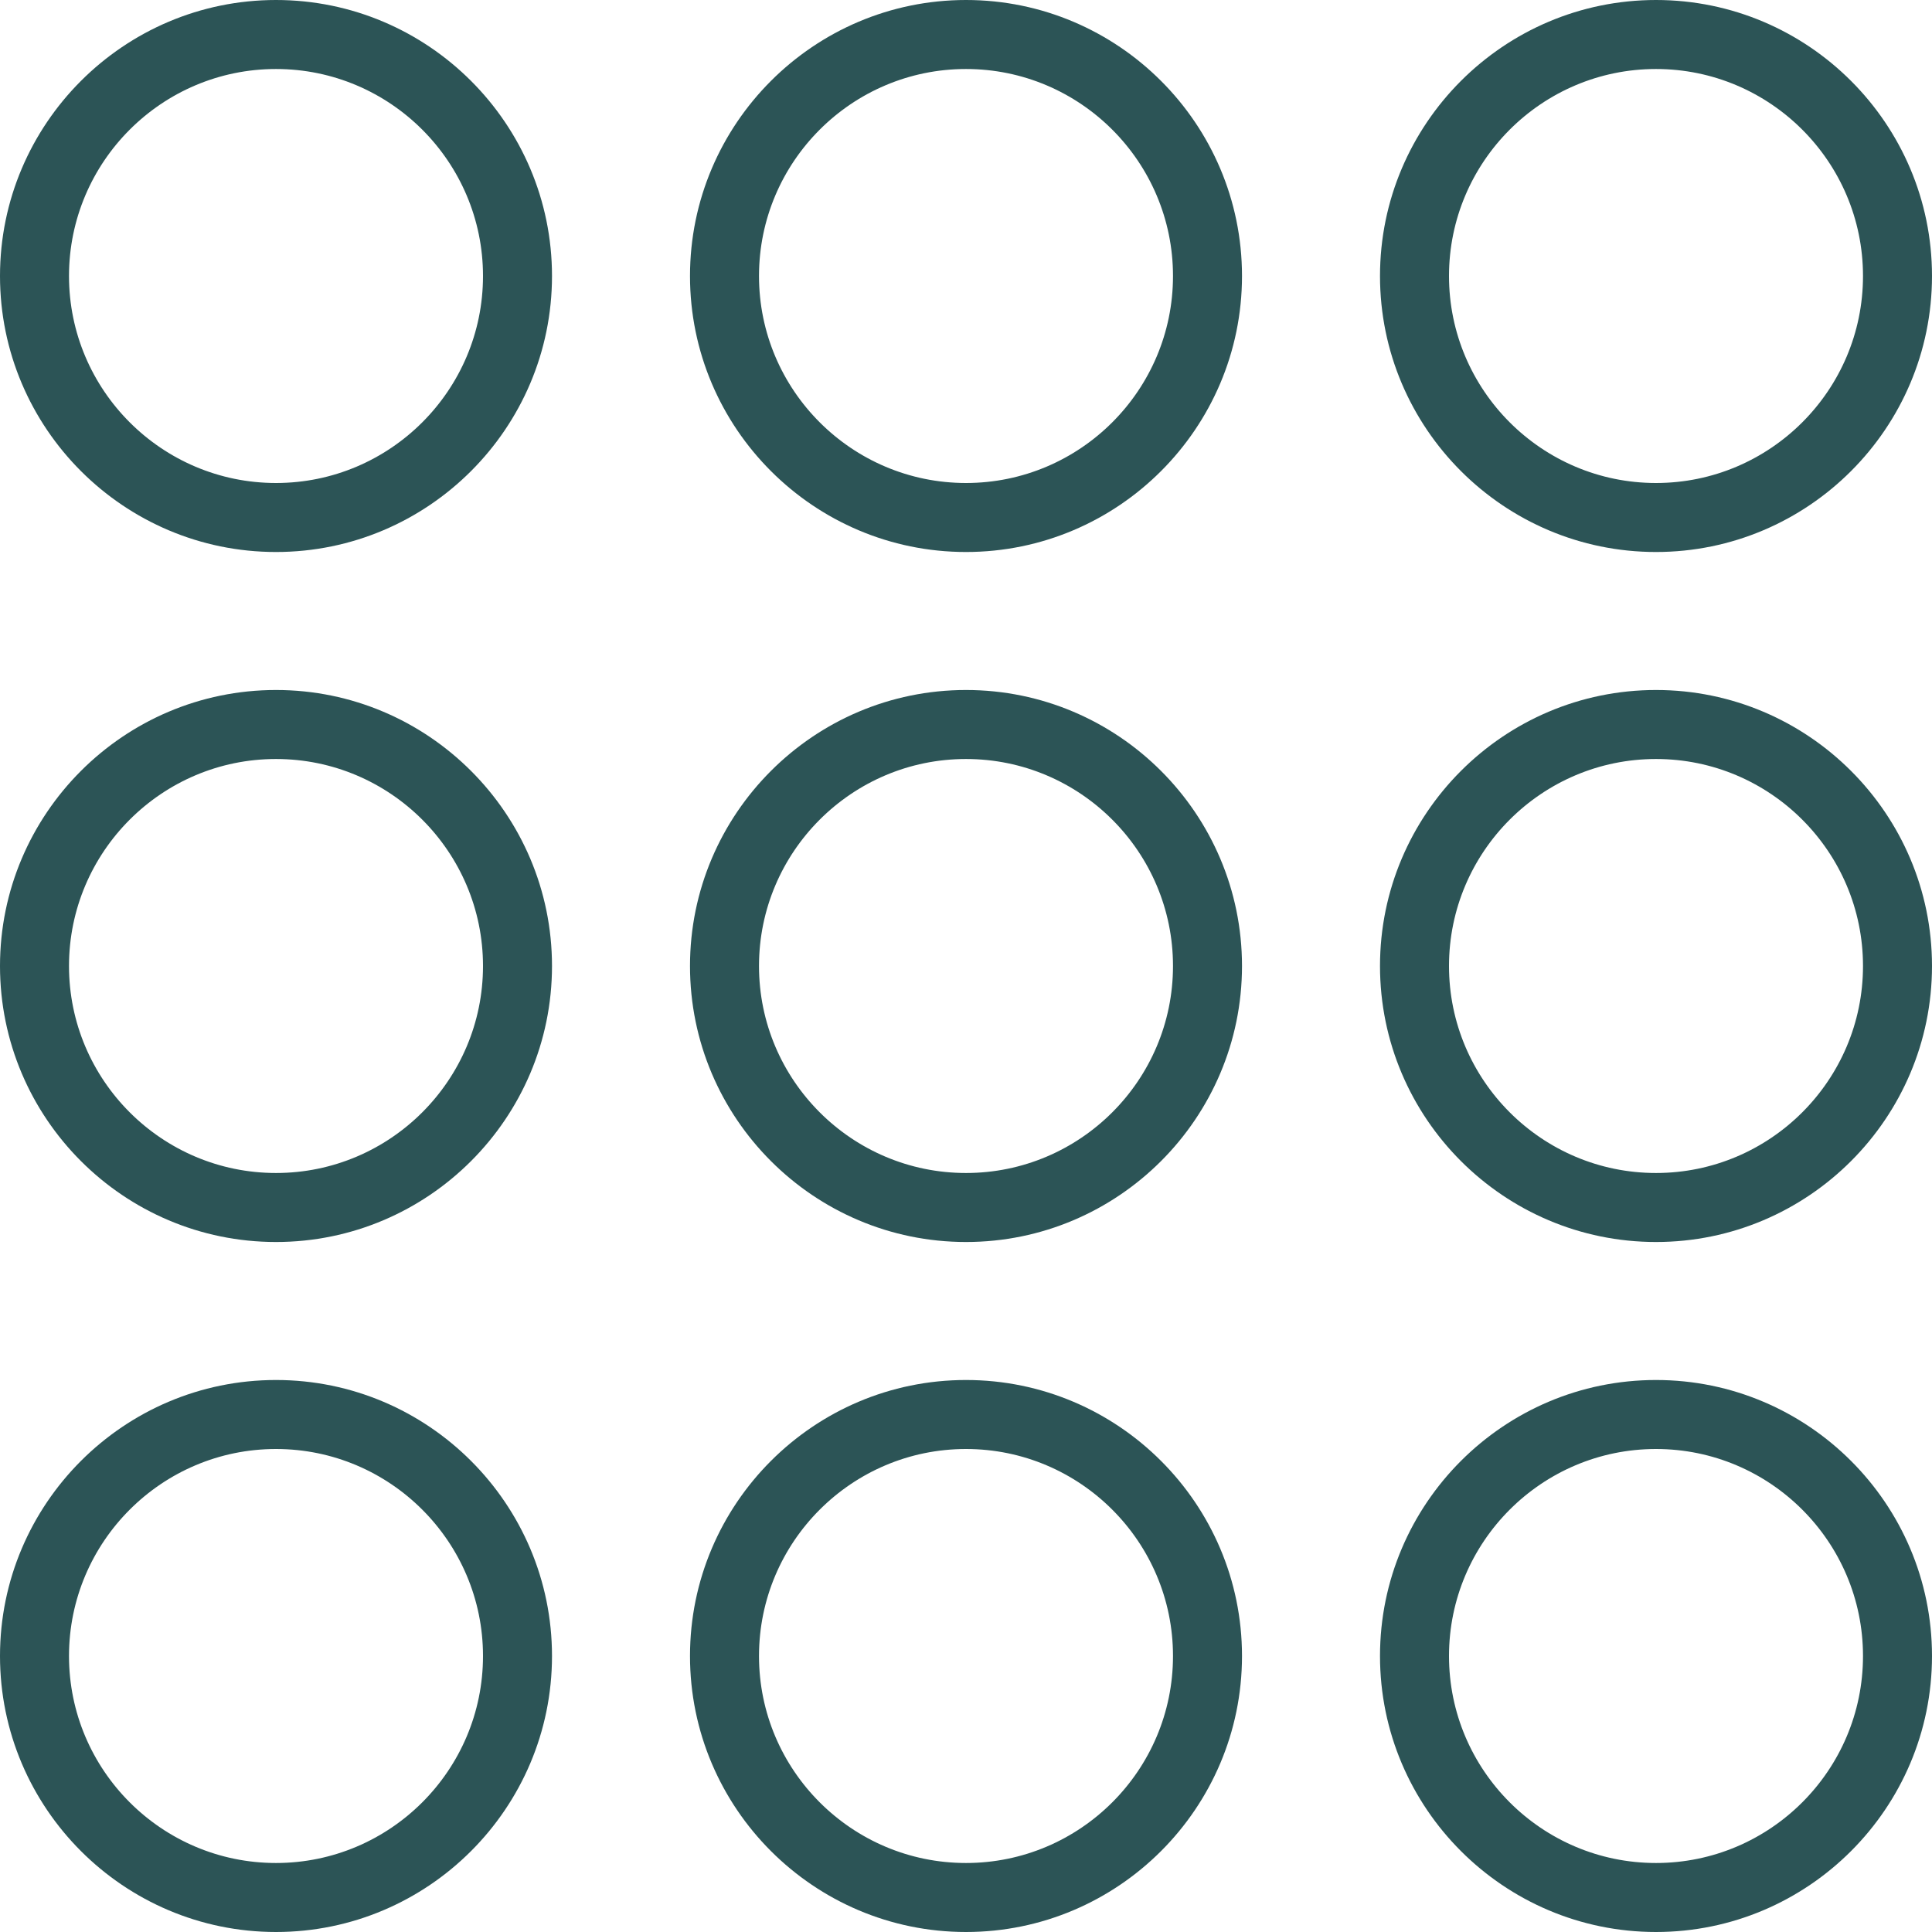
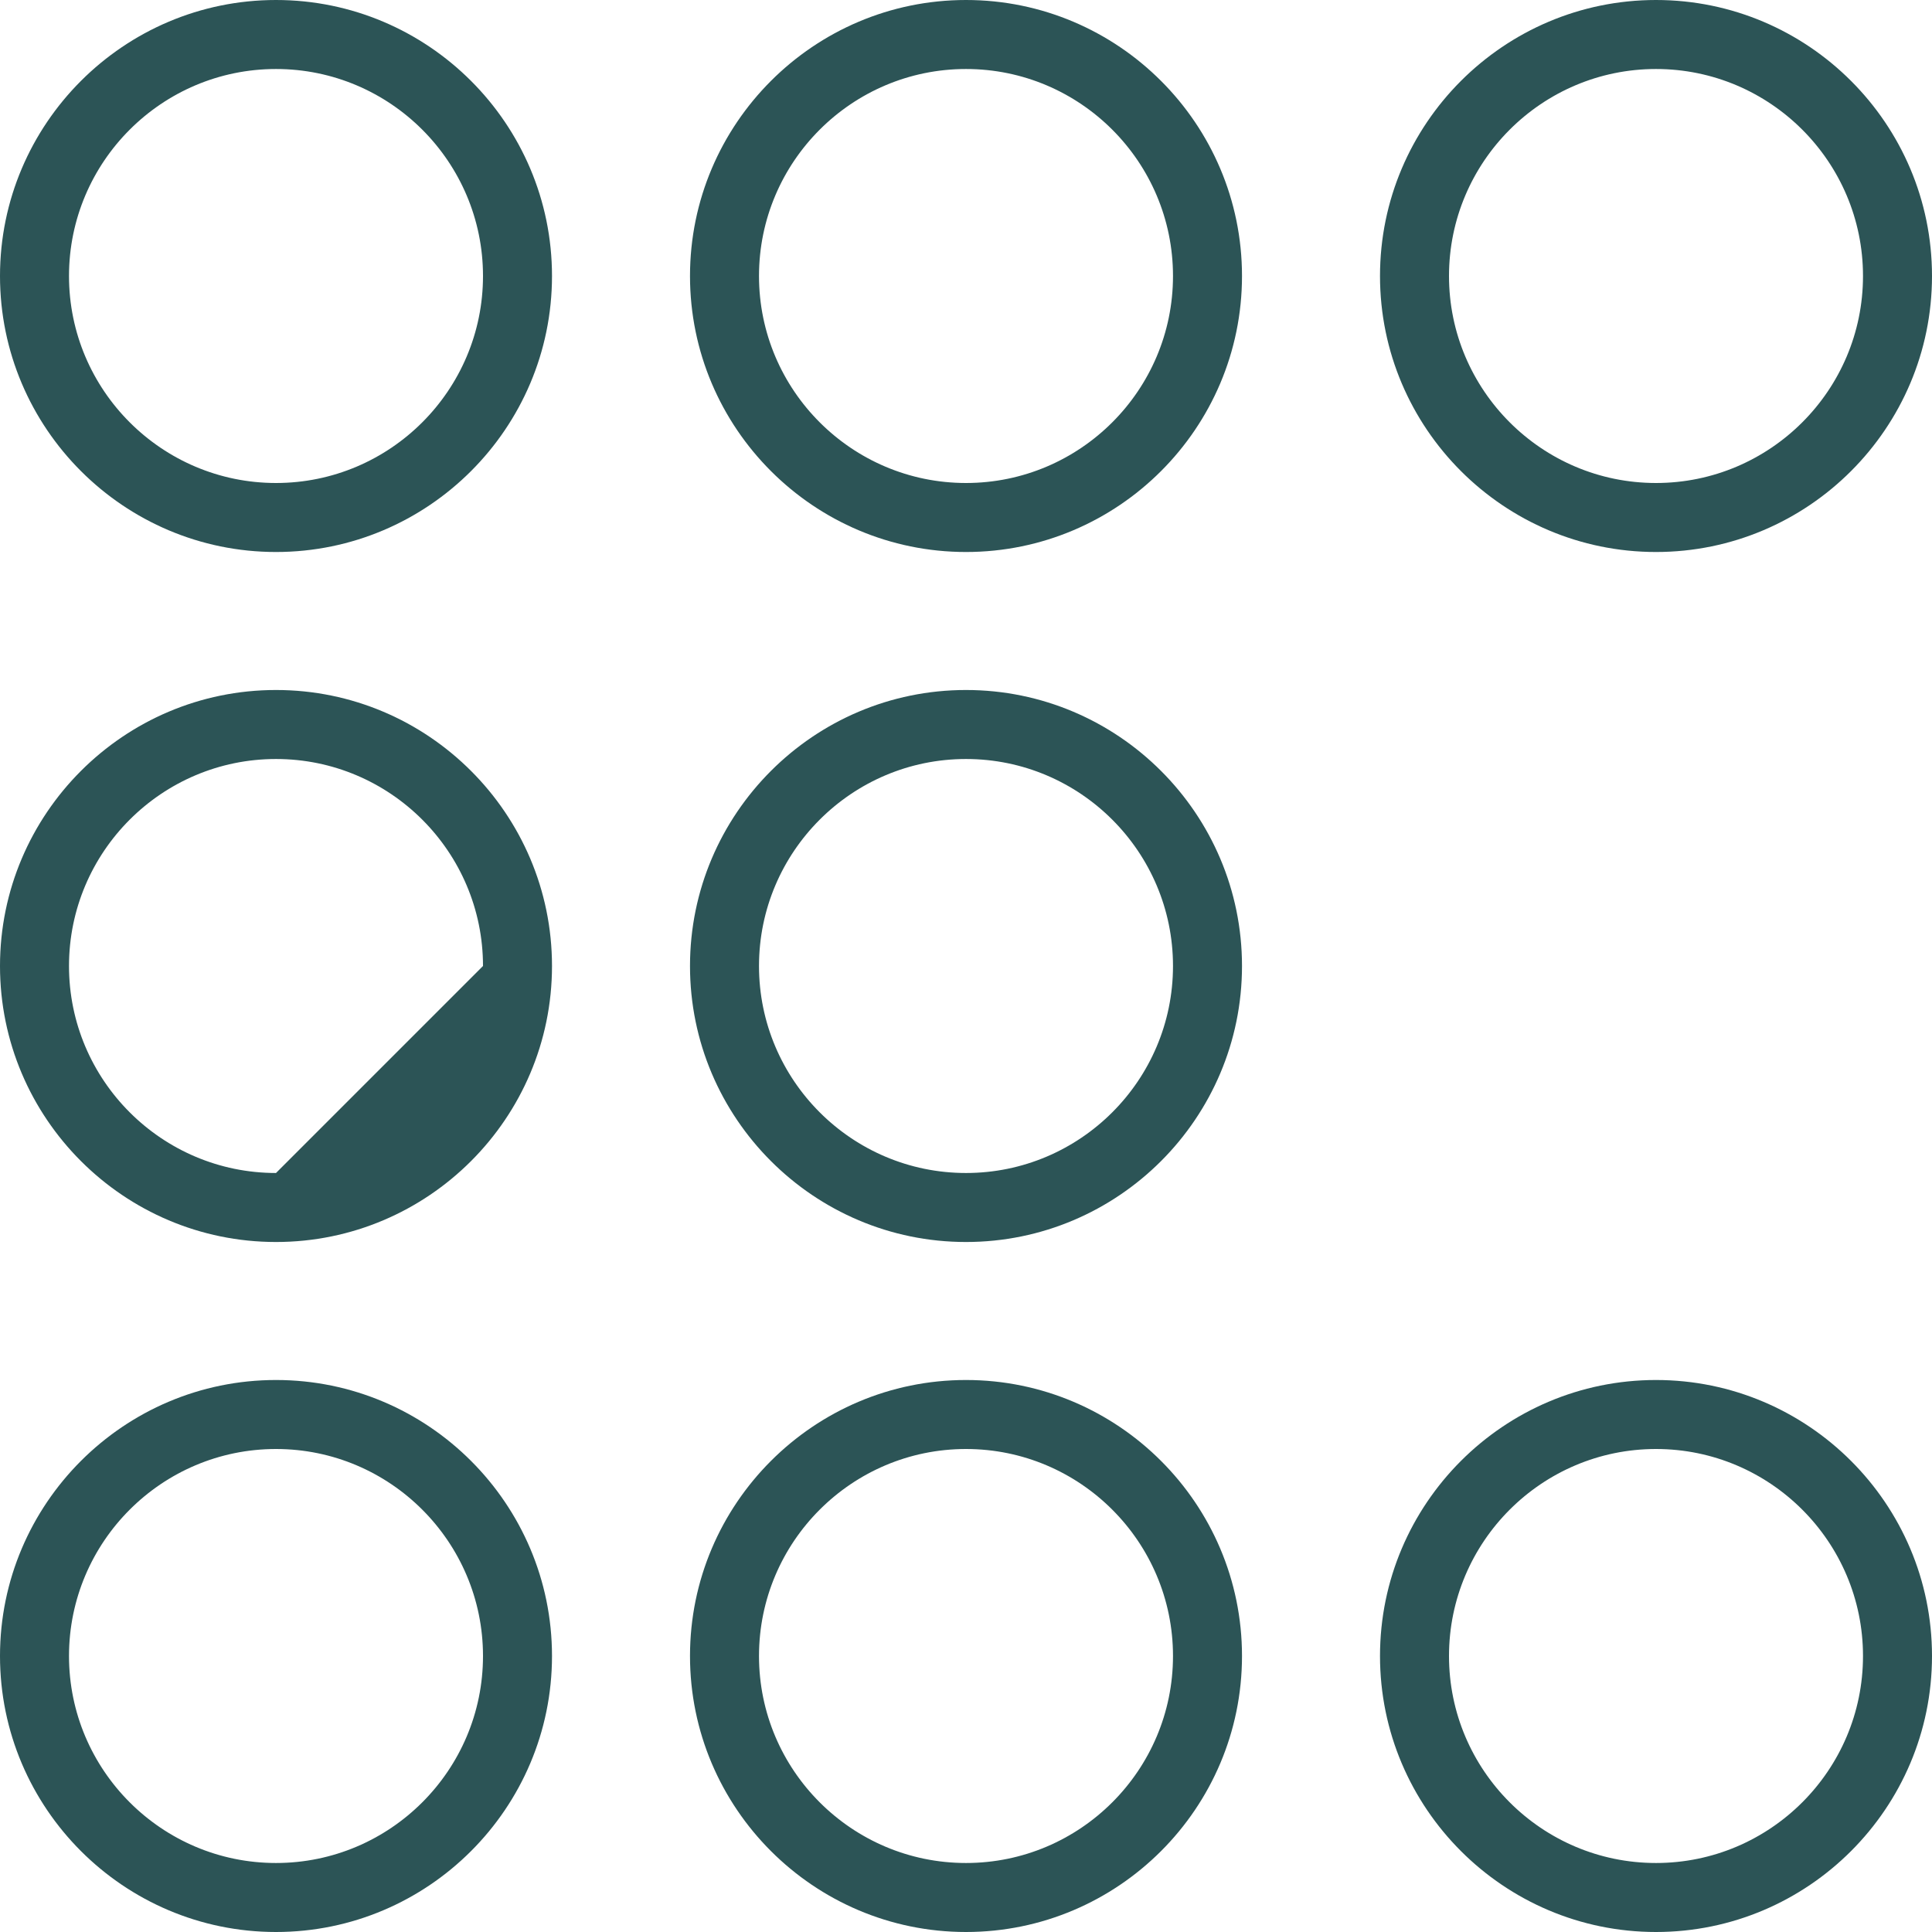
<svg xmlns="http://www.w3.org/2000/svg" width="56" height="56" viewBox="0 0 56 56" fill="none">
  <path d="M8 40C3.589 40 0 43.589 0 48C0 52.411 3.589 56 8 56C12.411 56 16 52.411 16 48C16 43.589 12.411 40 8 40ZM8 54C4.691 54 2 51.309 2 48C2 44.691 4.691 42 8 42C11.309 42 14 44.691 14 48C14 51.309 11.309 54 8 54Z" fill="#2C5456" />
  <path d="M28 40C23.589 40 20 43.589 20 48C20 52.411 23.589 56 28 56C32.411 56 36 52.411 36 48C36 43.589 32.411 40 28 40ZM28 54C24.691 54 22 51.309 22 48C22 44.691 24.691 42 28 42C31.309 42 34 44.691 34 48C34 51.309 31.309 54 28 54Z" fill="#2C5456" />
  <path d="M48 40C43.589 40 40 43.589 40 48C40 52.411 43.589 56 48 56C52.411 56 56 52.411 56 48C56 43.589 52.411 40 48 40ZM48 54C44.691 54 42 51.309 42 48C42 44.691 44.691 42 48 42C51.309 42 54 44.691 54 48C54 51.309 51.309 54 48 54Z" fill="#2C5456" />
-   <path d="M8 20C3.589 20 0 23.589 0 28C0 32.411 3.589 36 8 36C12.411 36 16 32.411 16 28C16 23.589 12.411 20 8 20ZM8 34C4.691 34 2 31.309 2 28C2 24.691 4.691 22 8 22C11.309 22 14 24.691 14 28C14 31.309 11.309 34 8 34Z" fill="#2C5456" />
+   <path d="M8 20C3.589 20 0 23.589 0 28C0 32.411 3.589 36 8 36C12.411 36 16 32.411 16 28C16 23.589 12.411 20 8 20ZM8 34C4.691 34 2 31.309 2 28C2 24.691 4.691 22 8 22C11.309 22 14 24.691 14 28Z" fill="#2C5456" />
  <path d="M28 20C23.589 20 20 23.589 20 28C20 32.411 23.589 36 28 36C32.411 36 36 32.411 36 28C36 23.589 32.411 20 28 20ZM28 34C24.691 34 22 31.309 22 28C22 24.691 24.691 22 28 22C31.309 22 34 24.691 34 28C34 31.309 31.309 34 28 34Z" fill="#2C5456" />
-   <path d="M48 20C43.589 20 40 23.589 40 28C40 32.411 43.589 36 48 36C52.411 36 56 32.411 56 28C56 23.589 52.411 20 48 20ZM48 34C44.691 34 42 31.309 42 28C42 24.691 44.691 22 48 22C51.309 22 54 24.691 54 28C54 31.309 51.309 34 48 34Z" fill="#2C5456" />
  <path d="M8 0C3.589 0 0 3.589 0 8C0 12.411 3.589 16 8 16C12.411 16 16 12.411 16 8C16 3.589 12.411 0 8 0ZM8 14C4.691 14 2 11.309 2 8C2 4.691 4.691 2 8 2C11.309 2 14 4.691 14 8C14 11.309 11.309 14 8 14Z" fill="#2C5456" />
  <path d="M28 0C23.589 0 20 3.589 20 8C20 12.411 23.589 16 28 16C32.411 16 36 12.411 36 8C36 3.589 32.411 0 28 0ZM28 14C24.691 14 22 11.309 22 8C22 4.691 24.691 2 28 2C31.309 2 34 4.691 34 8C34 11.309 31.309 14 28 14Z" fill="#2C5456" />
  <path d="M48 16C52.411 16 56 12.411 56 8C56 3.589 52.411 0 48 0C43.589 0 40 3.589 40 8C40 12.411 43.589 16 48 16ZM48 2C51.309 2 54 4.691 54 8C54 11.309 51.309 14 48 14C44.691 14 42 11.309 42 8C42 4.691 44.691 2 48 2Z" fill="#2C5456" />
</svg>